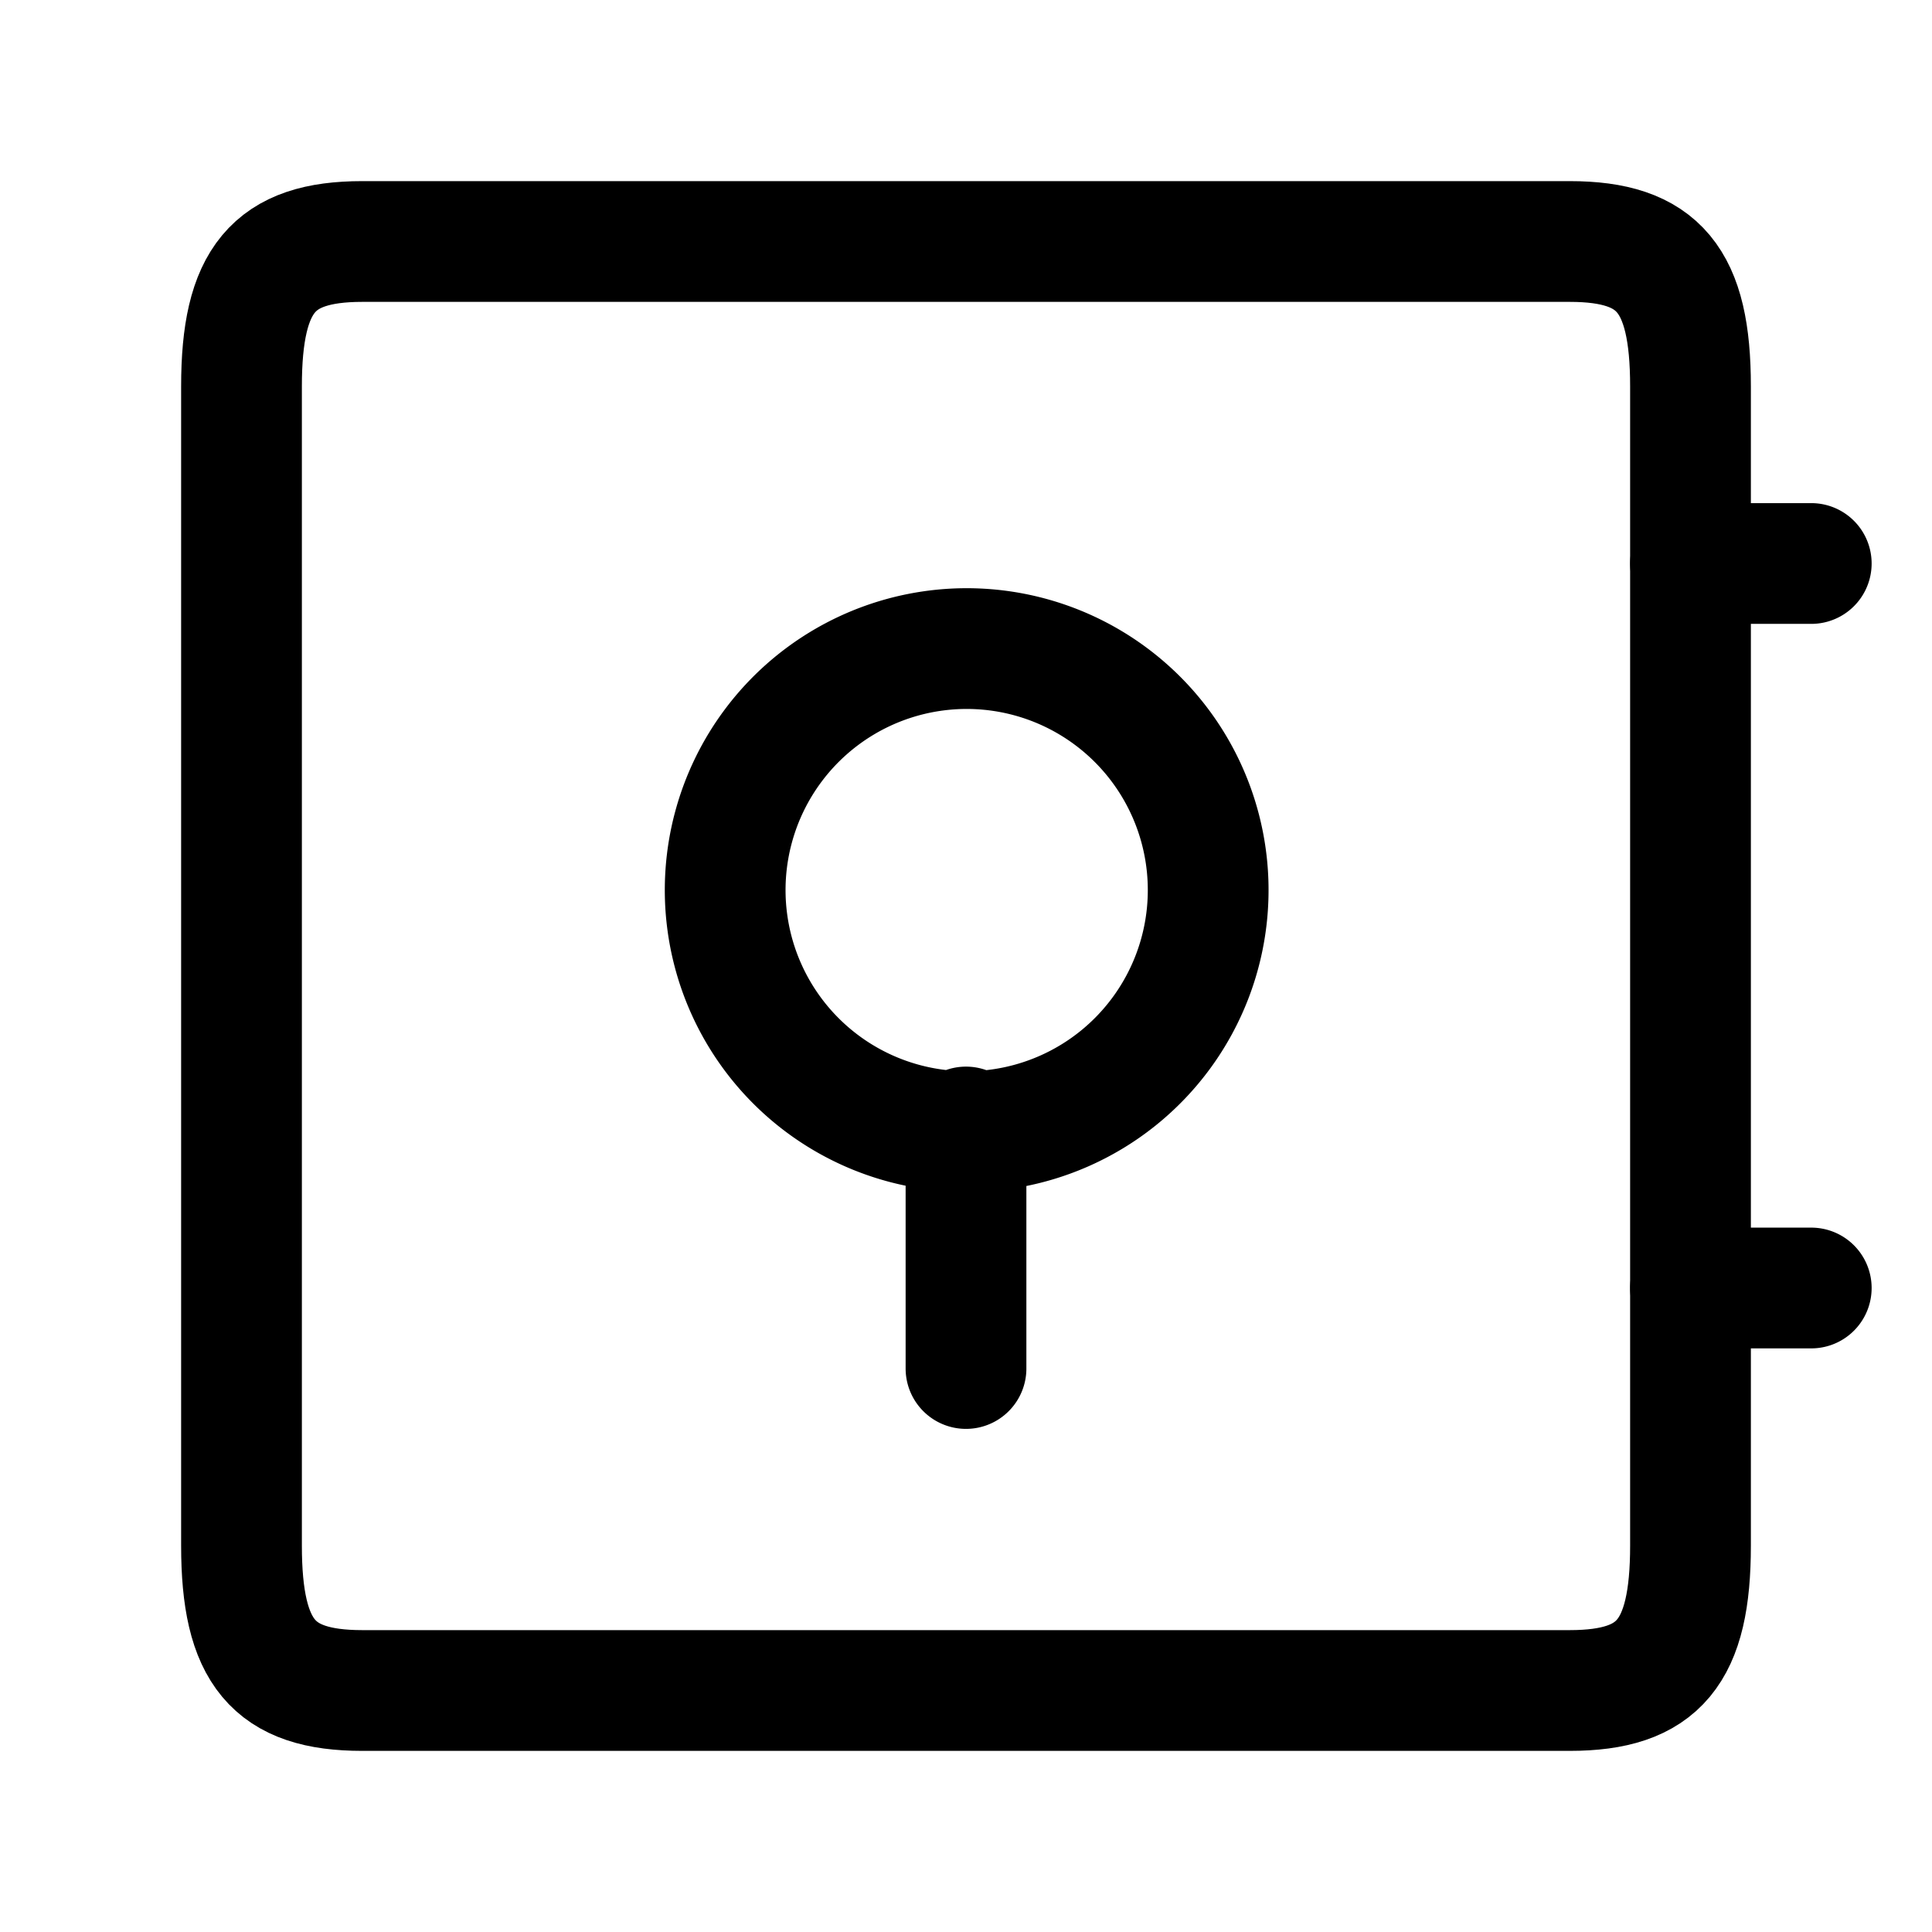
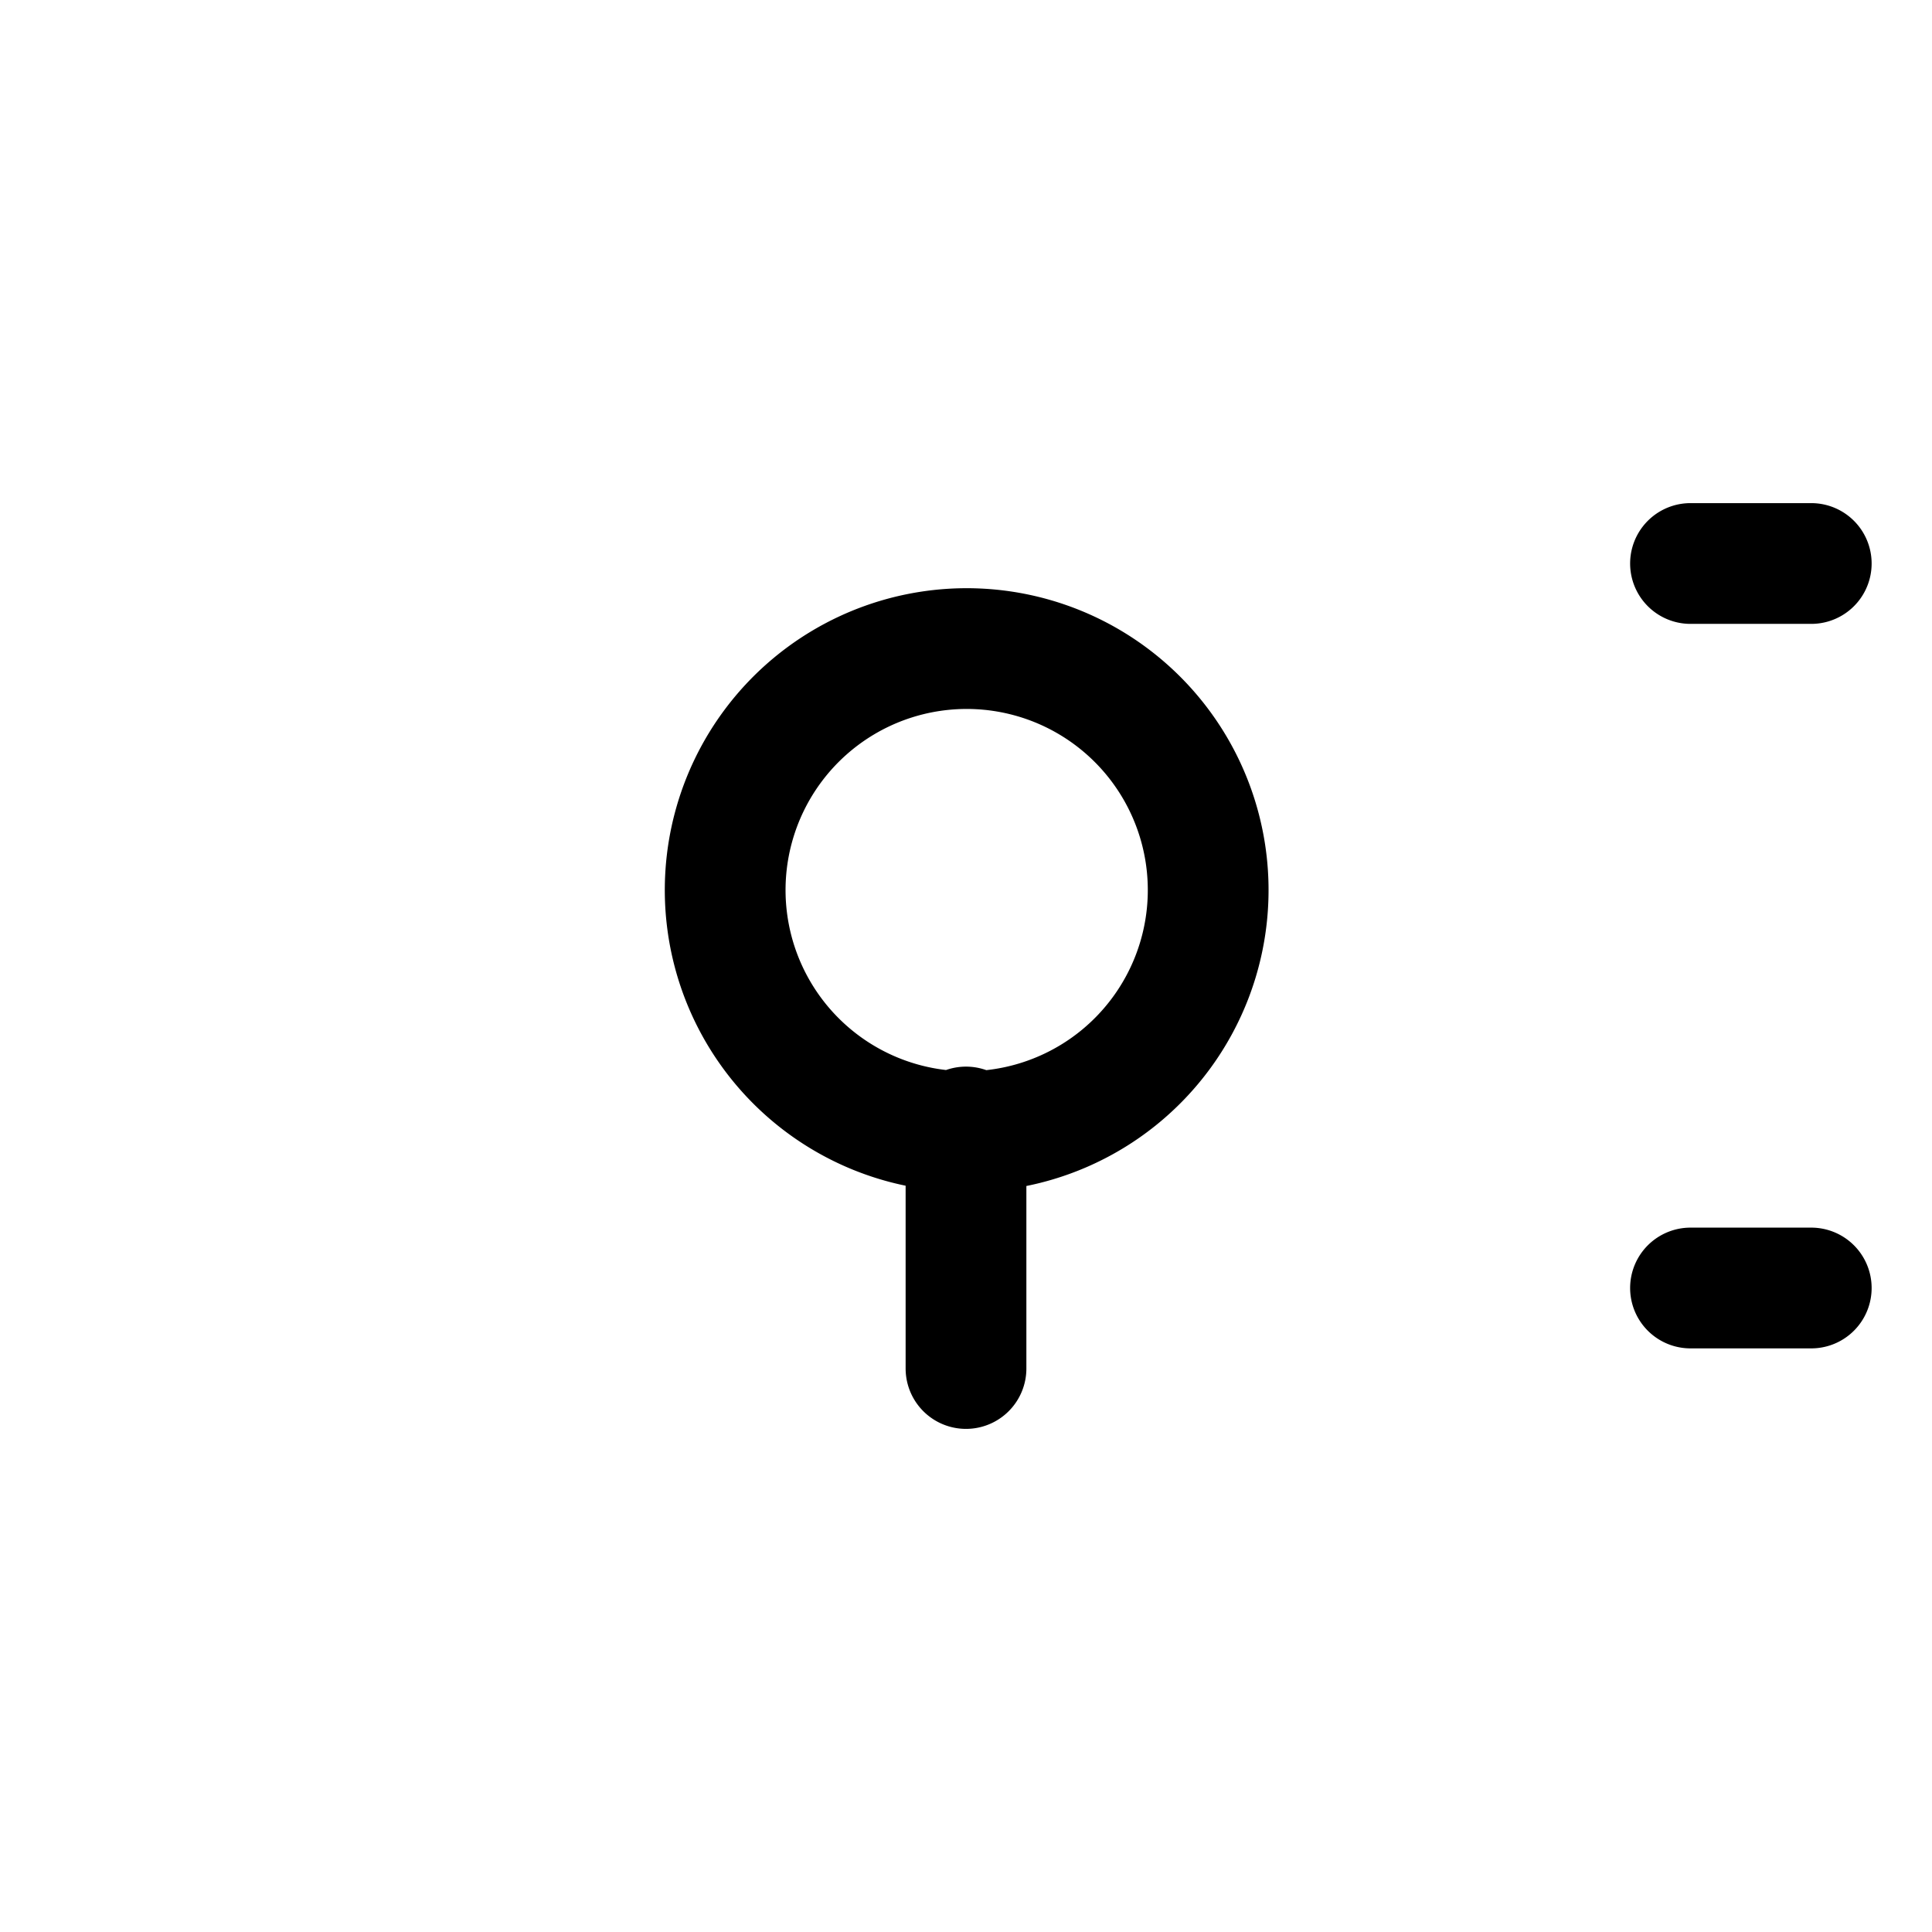
<svg xmlns="http://www.w3.org/2000/svg" width="18" height="18" viewBox="0 0 24 24" fill="none" stroke="currentColor" stroke-width="1.5" stroke-linecap="round" stroke-linejoin="round" class="svg-icon vault">
-   <path d="M21 19.2V4.8c0-1.325-.395-1.8-1.5-1.8h-15C3.395 3 3 3.475 3 4.8v14.4c0 1.326.395 1.8 1.5 1.8h15c1.105 0 1.5-.474 1.5-1.8z" />
  <path d="M14.967 10.56a3 3 0 1 1-5.934.88 3 3 0 0 1 5.934-.88zM12 14v3m9-10h1.5M21 16h1.5" />
</svg>